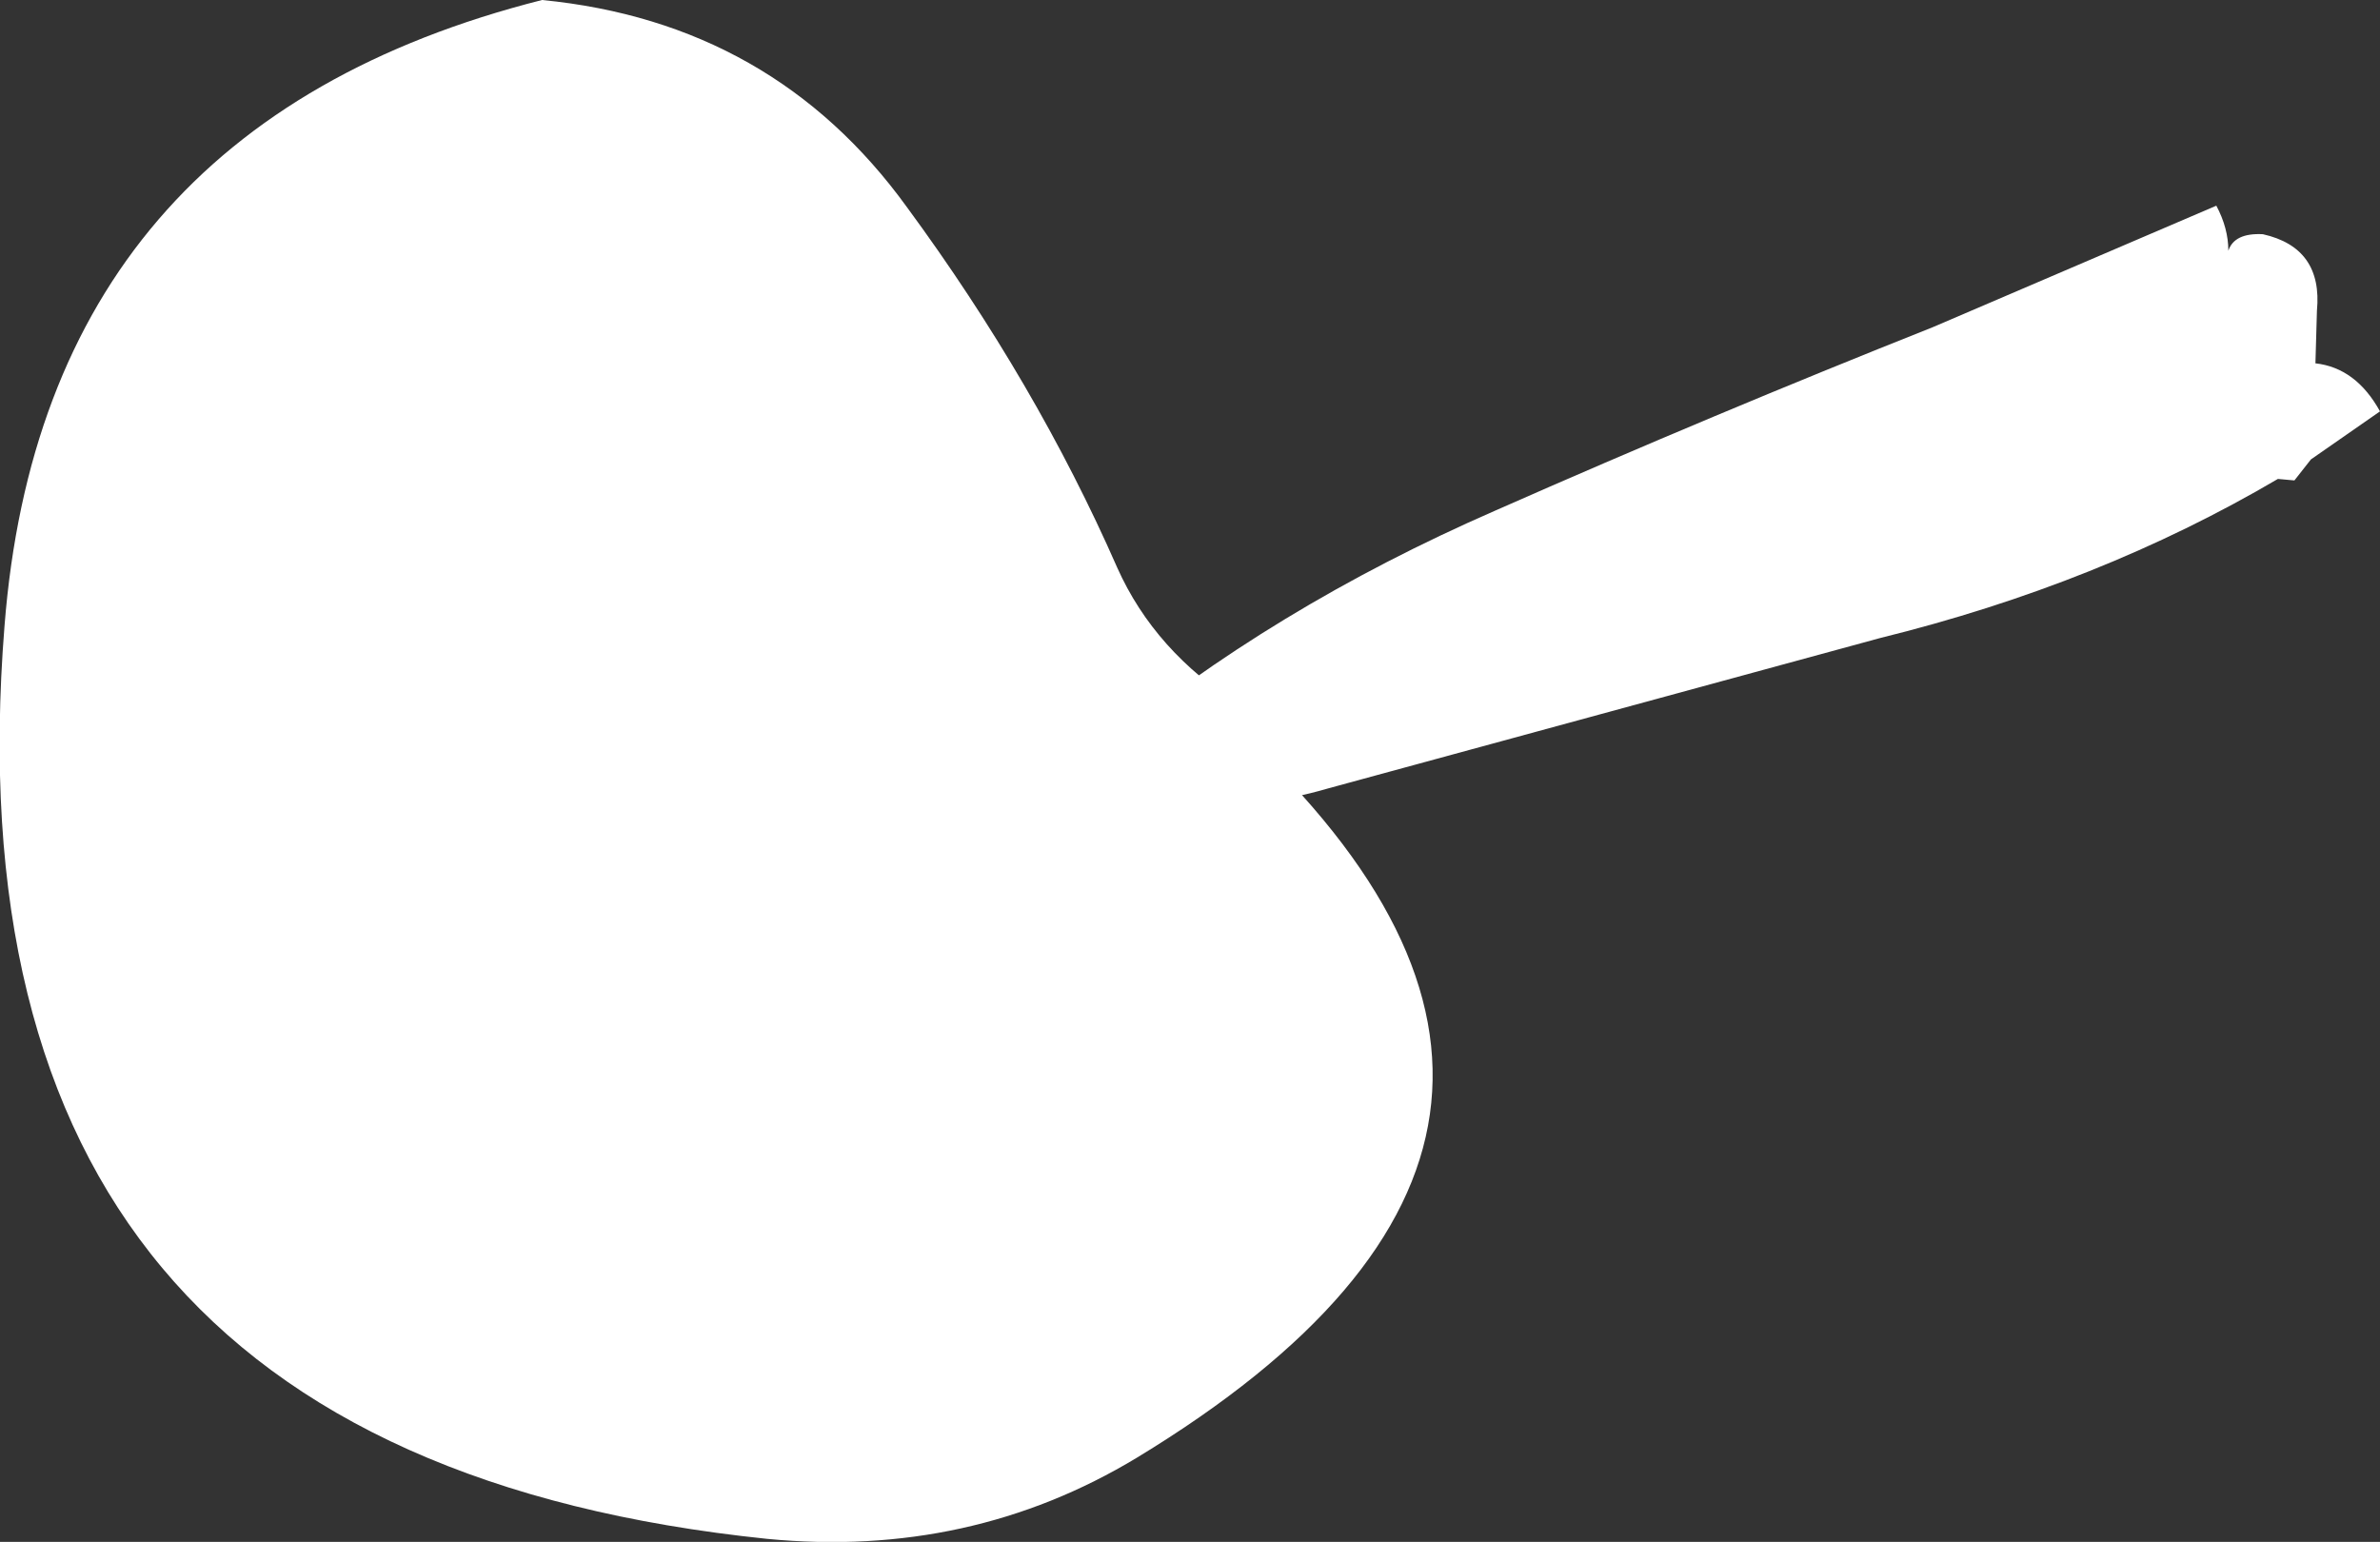
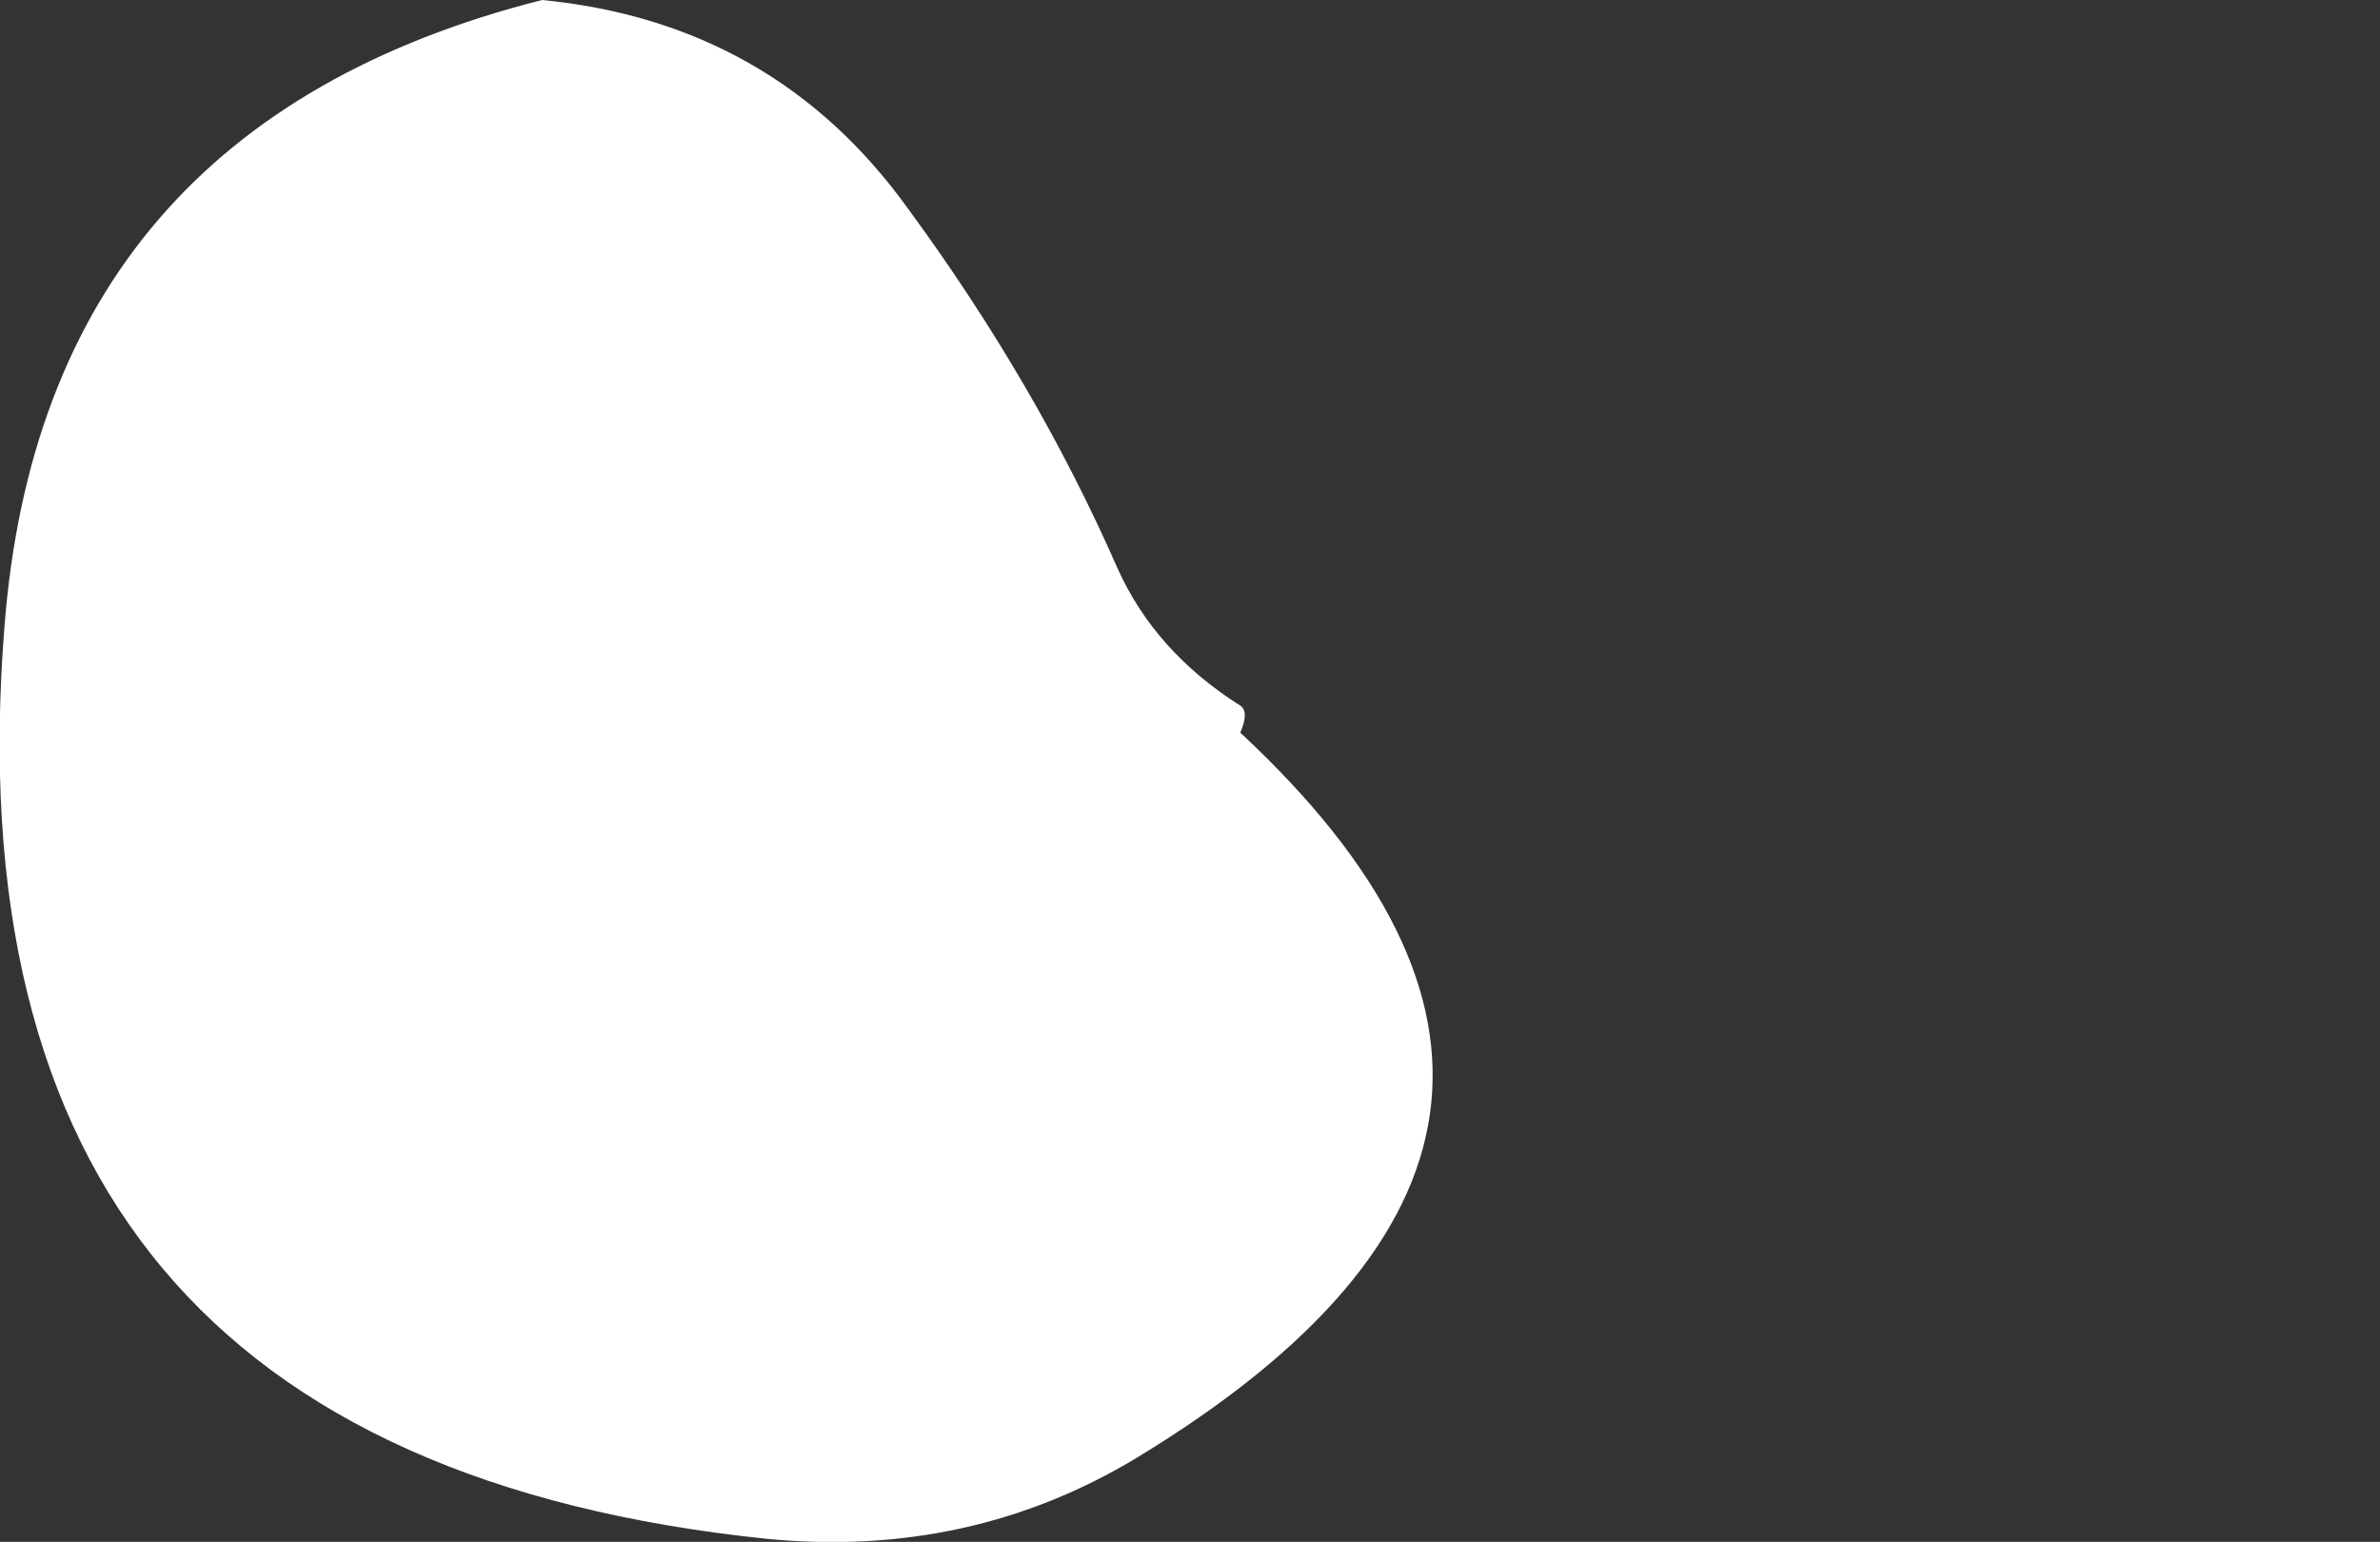
<svg xmlns="http://www.w3.org/2000/svg" height="51.35px" width="79.25px">
  <rect width="100%" height="100%" fill="#333333" stroke="none" />
  <g transform="matrix(1.0, 0.0, 0.0, 1.0, 242.4, -58.95)">
-     <path d="M-168.2 67.3 Q-168.0 66.7 -167.05 66.75 -165.05 67.2 -165.25 69.3 L-165.3 71.05 Q-163.95 71.2 -163.15 72.65 L-165.45 74.25 -166.0 74.95 -166.55 74.9 Q-172.5 78.4 -179.8 80.2 L-198.15 85.2 Q-203.1 86.65 -205.7 83.9 -200.05 79.2 -192.6 75.95 -185.35 72.75 -178.05 69.85 L-168.6 65.8 Q-168.2 66.55 -168.2 67.3" fill="#ffffff" fill-rule="evenodd" stroke="none" />
    <path d="M-212.2 65.85 Q-207.9 71.7 -205.2 77.85 -203.95 80.65 -201.1 82.45 -200.8 82.65 -201.1 83.35 -186.75 96.7 -204.55 107.5 -210.1 110.85 -216.85 110.2 -244.45 107.35 -242.25 79.8 -240.95 63.15 -224.35 58.95 -216.65 59.7 -212.2 65.85" fill="#ffffff" fill-rule="evenodd" stroke="none" />
  </g>
</svg>